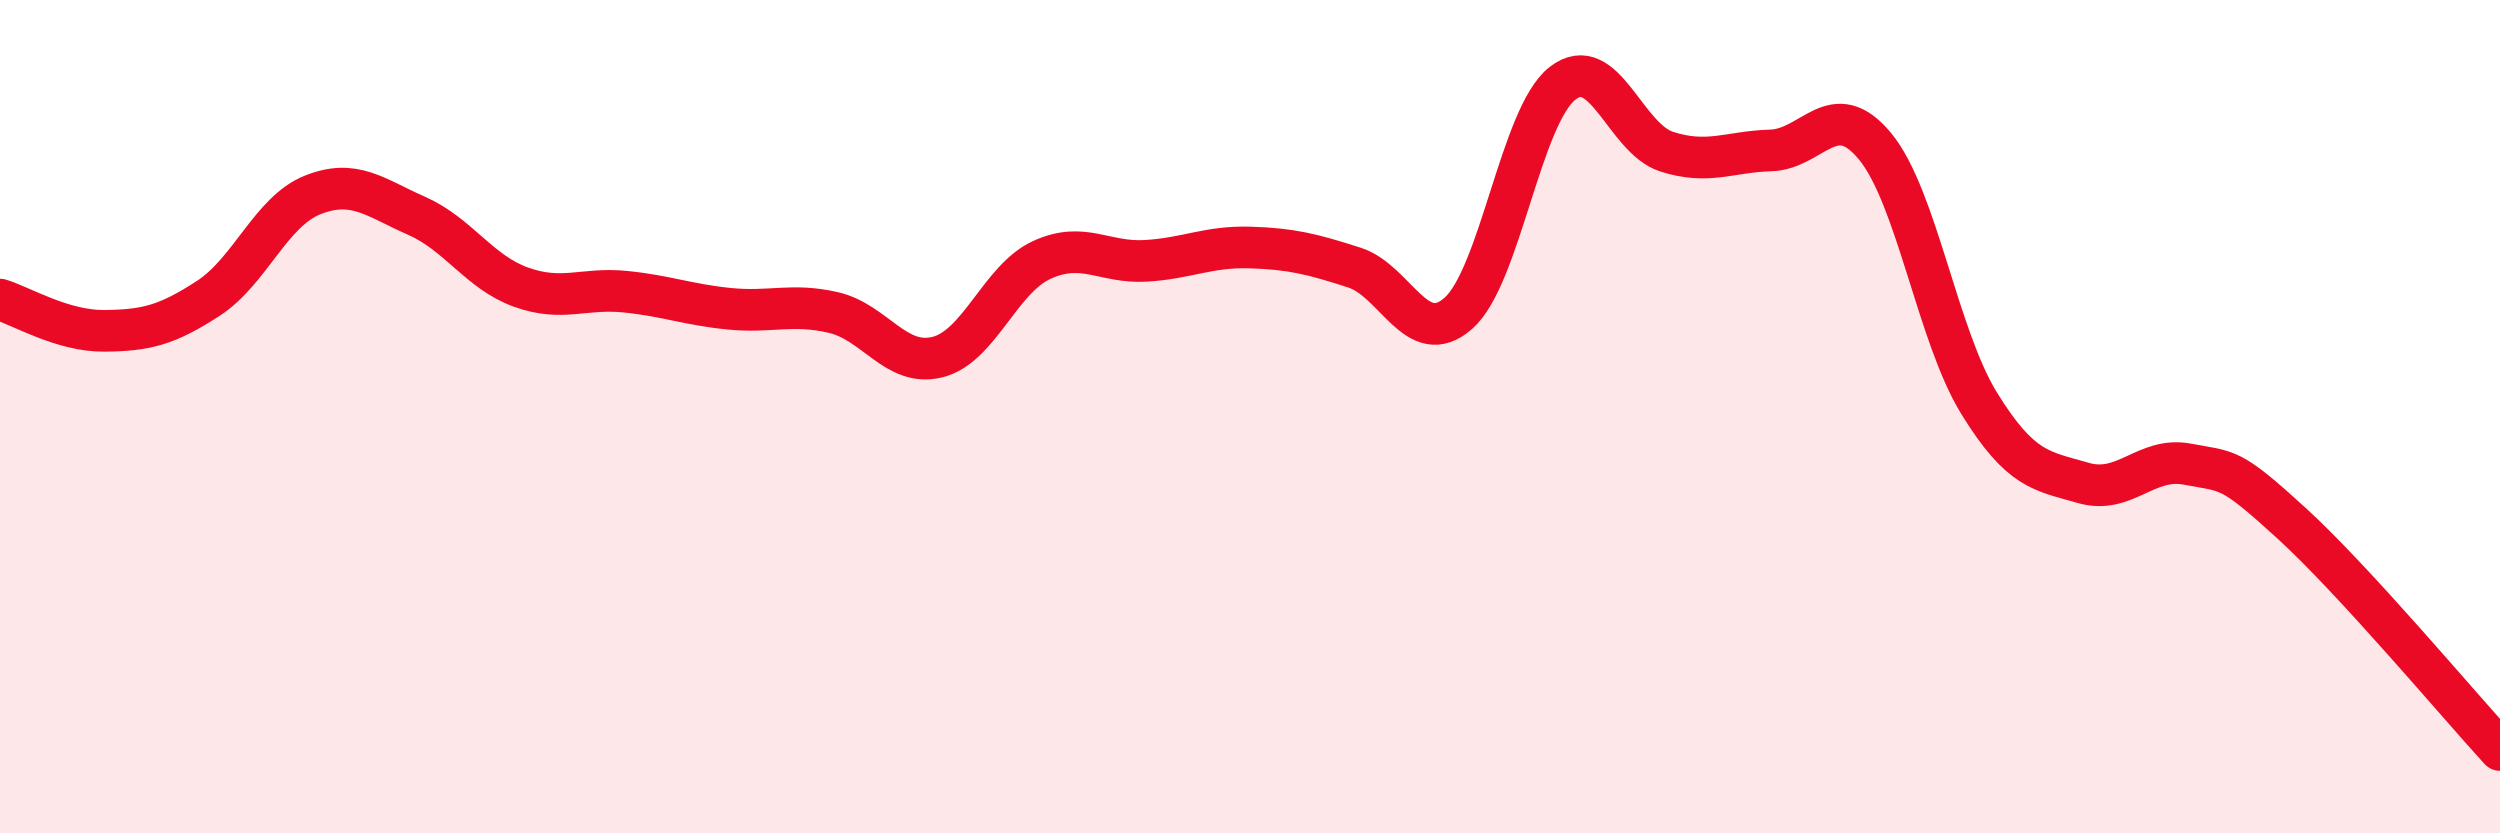
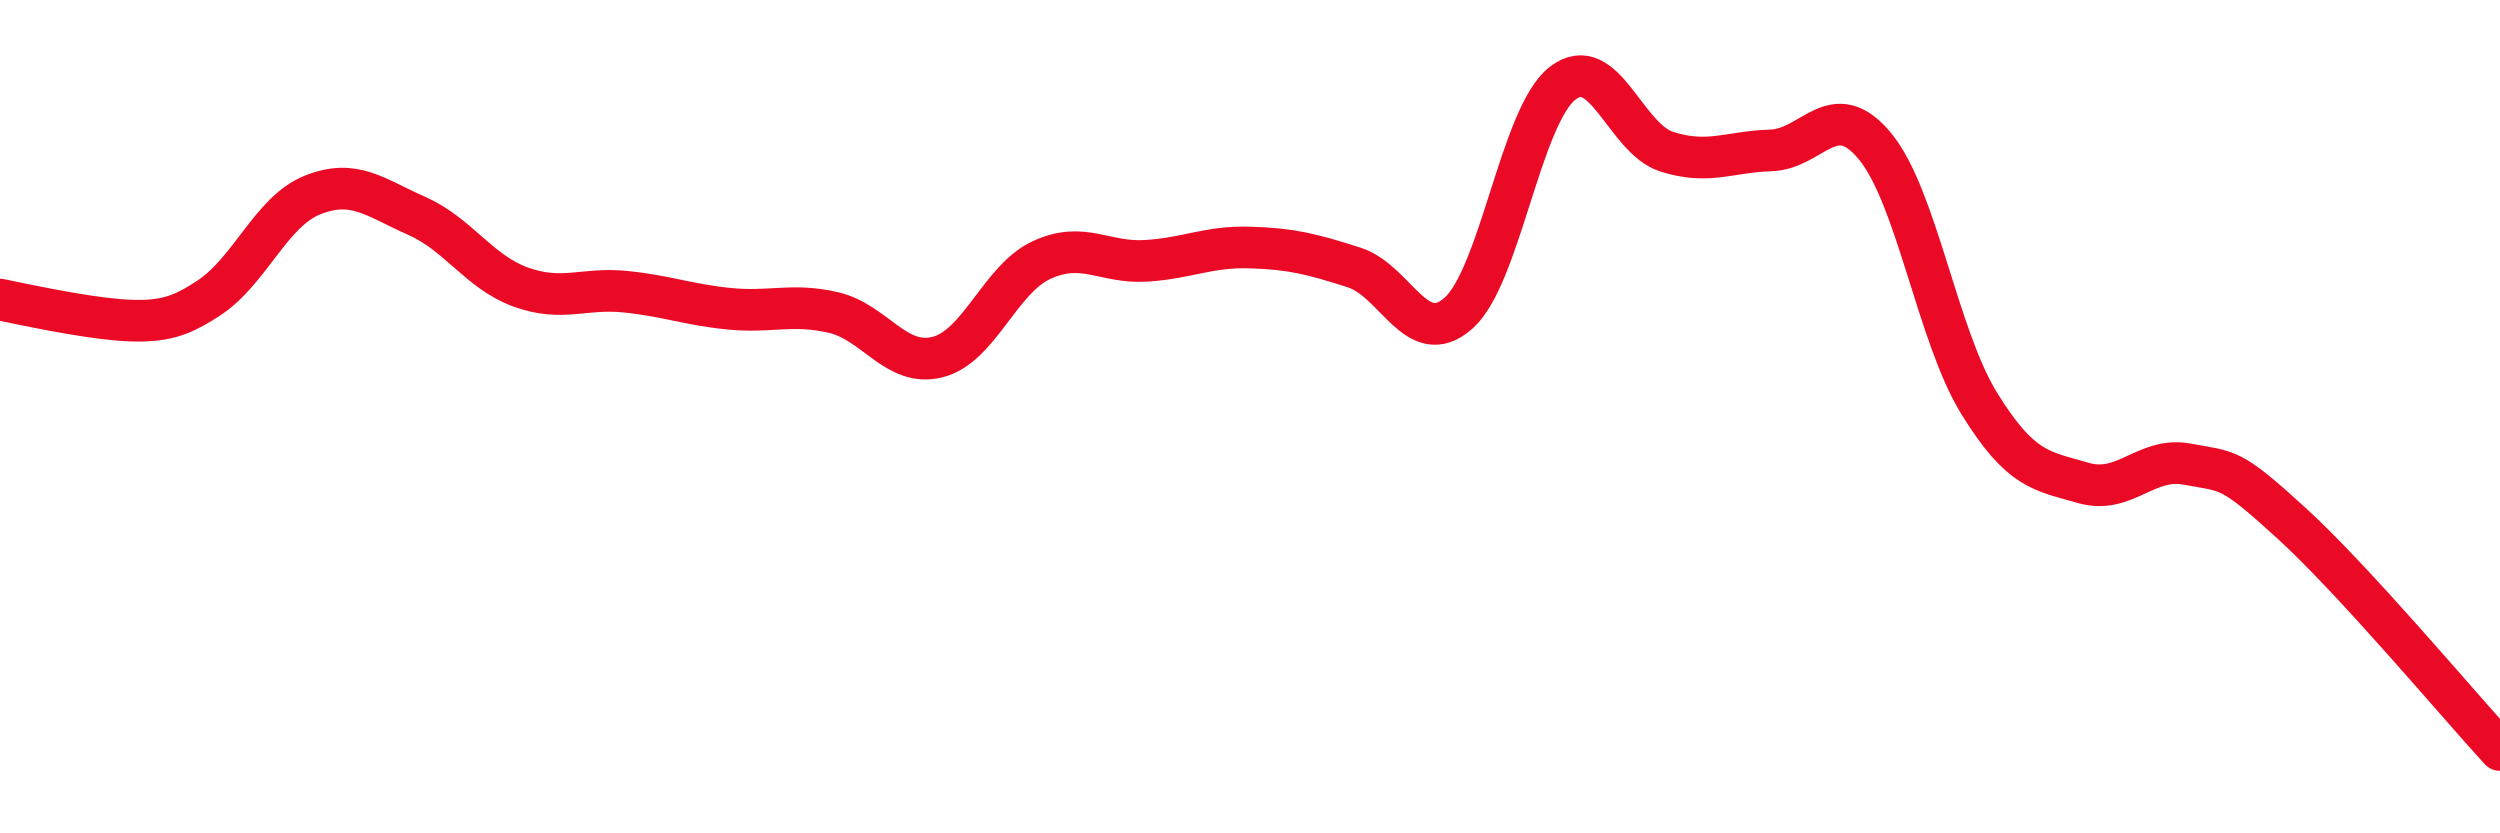
<svg xmlns="http://www.w3.org/2000/svg" width="60" height="20" viewBox="0 0 60 20">
-   <path d="M 0,7.19 C 0.5,7.34 1.5,7.95 2.5,7.94 C 3.5,7.93 4,7.81 5,7.16 C 6,6.51 6.5,5.08 7.5,4.68 C 8.5,4.28 9,4.74 10,5.18 C 11,5.62 11.5,6.53 12.5,6.89 C 13.5,7.25 14,6.9 15,7 C 16,7.1 16.5,7.31 17.5,7.41 C 18.5,7.51 19,7.27 20,7.5 C 21,7.73 21.5,8.82 22.5,8.57 C 23.5,8.32 24,6.7 25,6.24 C 26,5.78 26.5,6.32 27.5,6.26 C 28.5,6.2 29,5.91 30,5.94 C 31,5.97 31.5,6.1 32.5,6.42 C 33.5,6.74 34,8.4 35,7.52 C 36,6.64 36.5,2.78 37.5,2 C 38.5,1.22 39,3.32 40,3.64 C 41,3.96 41.5,3.64 42.5,3.61 C 43.5,3.58 44,2.3 45,3.51 C 46,4.72 46.5,8.06 47.5,9.68 C 48.5,11.3 49,11.3 50,11.59 C 51,11.88 51.5,10.95 52.5,11.14 C 53.5,11.33 53.5,11.19 55,12.56 C 56.5,13.93 59,16.91 60,18L60 20L0 20Z" fill="#EB0A25" opacity="0.1" stroke-linecap="round" stroke-linejoin="round" />
-   <path d="M 0,7.19 C 0.5,7.34 1.5,7.95 2.5,7.94 C 3.5,7.93 4,7.81 5,7.16 C 6,6.51 6.5,5.08 7.5,4.68 C 8.5,4.28 9,4.74 10,5.18 C 11,5.62 11.5,6.53 12.5,6.89 C 13.5,7.25 14,6.9 15,7 C 16,7.1 16.5,7.31 17.5,7.41 C 18.5,7.51 19,7.27 20,7.5 C 21,7.73 21.5,8.82 22.5,8.57 C 23.5,8.32 24,6.7 25,6.24 C 26,5.78 26.5,6.32 27.5,6.26 C 28.5,6.2 29,5.91 30,5.94 C 31,5.97 31.5,6.1 32.5,6.42 C 33.5,6.74 34,8.4 35,7.52 C 36,6.64 36.5,2.78 37.5,2 C 38.5,1.22 39,3.32 40,3.64 C 41,3.96 41.5,3.64 42.5,3.61 C 43.5,3.58 44,2.3 45,3.51 C 46,4.72 46.5,8.06 47.5,9.68 C 48.5,11.3 49,11.3 50,11.59 C 51,11.88 51.5,10.95 52.5,11.14 C 53.5,11.33 53.5,11.19 55,12.56 C 56.5,13.93 59,16.91 60,18" stroke="#EB0A25" stroke-width="1" fill="none" stroke-linecap="round" stroke-linejoin="round" />
+   <path d="M 0,7.19 C 3.5,7.93 4,7.81 5,7.16 C 6,6.51 6.5,5.08 7.5,4.68 C 8.5,4.28 9,4.74 10,5.18 C 11,5.62 11.5,6.53 12.5,6.89 C 13.5,7.25 14,6.9 15,7 C 16,7.1 16.5,7.31 17.5,7.41 C 18.5,7.51 19,7.27 20,7.5 C 21,7.73 21.5,8.82 22.5,8.57 C 23.5,8.32 24,6.7 25,6.24 C 26,5.78 26.5,6.32 27.5,6.26 C 28.5,6.2 29,5.91 30,5.94 C 31,5.97 31.5,6.1 32.5,6.42 C 33.5,6.74 34,8.4 35,7.52 C 36,6.64 36.5,2.78 37.5,2 C 38.5,1.22 39,3.32 40,3.64 C 41,3.96 41.5,3.64 42.5,3.61 C 43.5,3.58 44,2.3 45,3.51 C 46,4.72 46.5,8.06 47.5,9.68 C 48.5,11.3 49,11.3 50,11.59 C 51,11.88 51.5,10.95 52.5,11.14 C 53.5,11.33 53.5,11.19 55,12.56 C 56.5,13.93 59,16.91 60,18" stroke="#EB0A25" stroke-width="1" fill="none" stroke-linecap="round" stroke-linejoin="round" />
</svg>